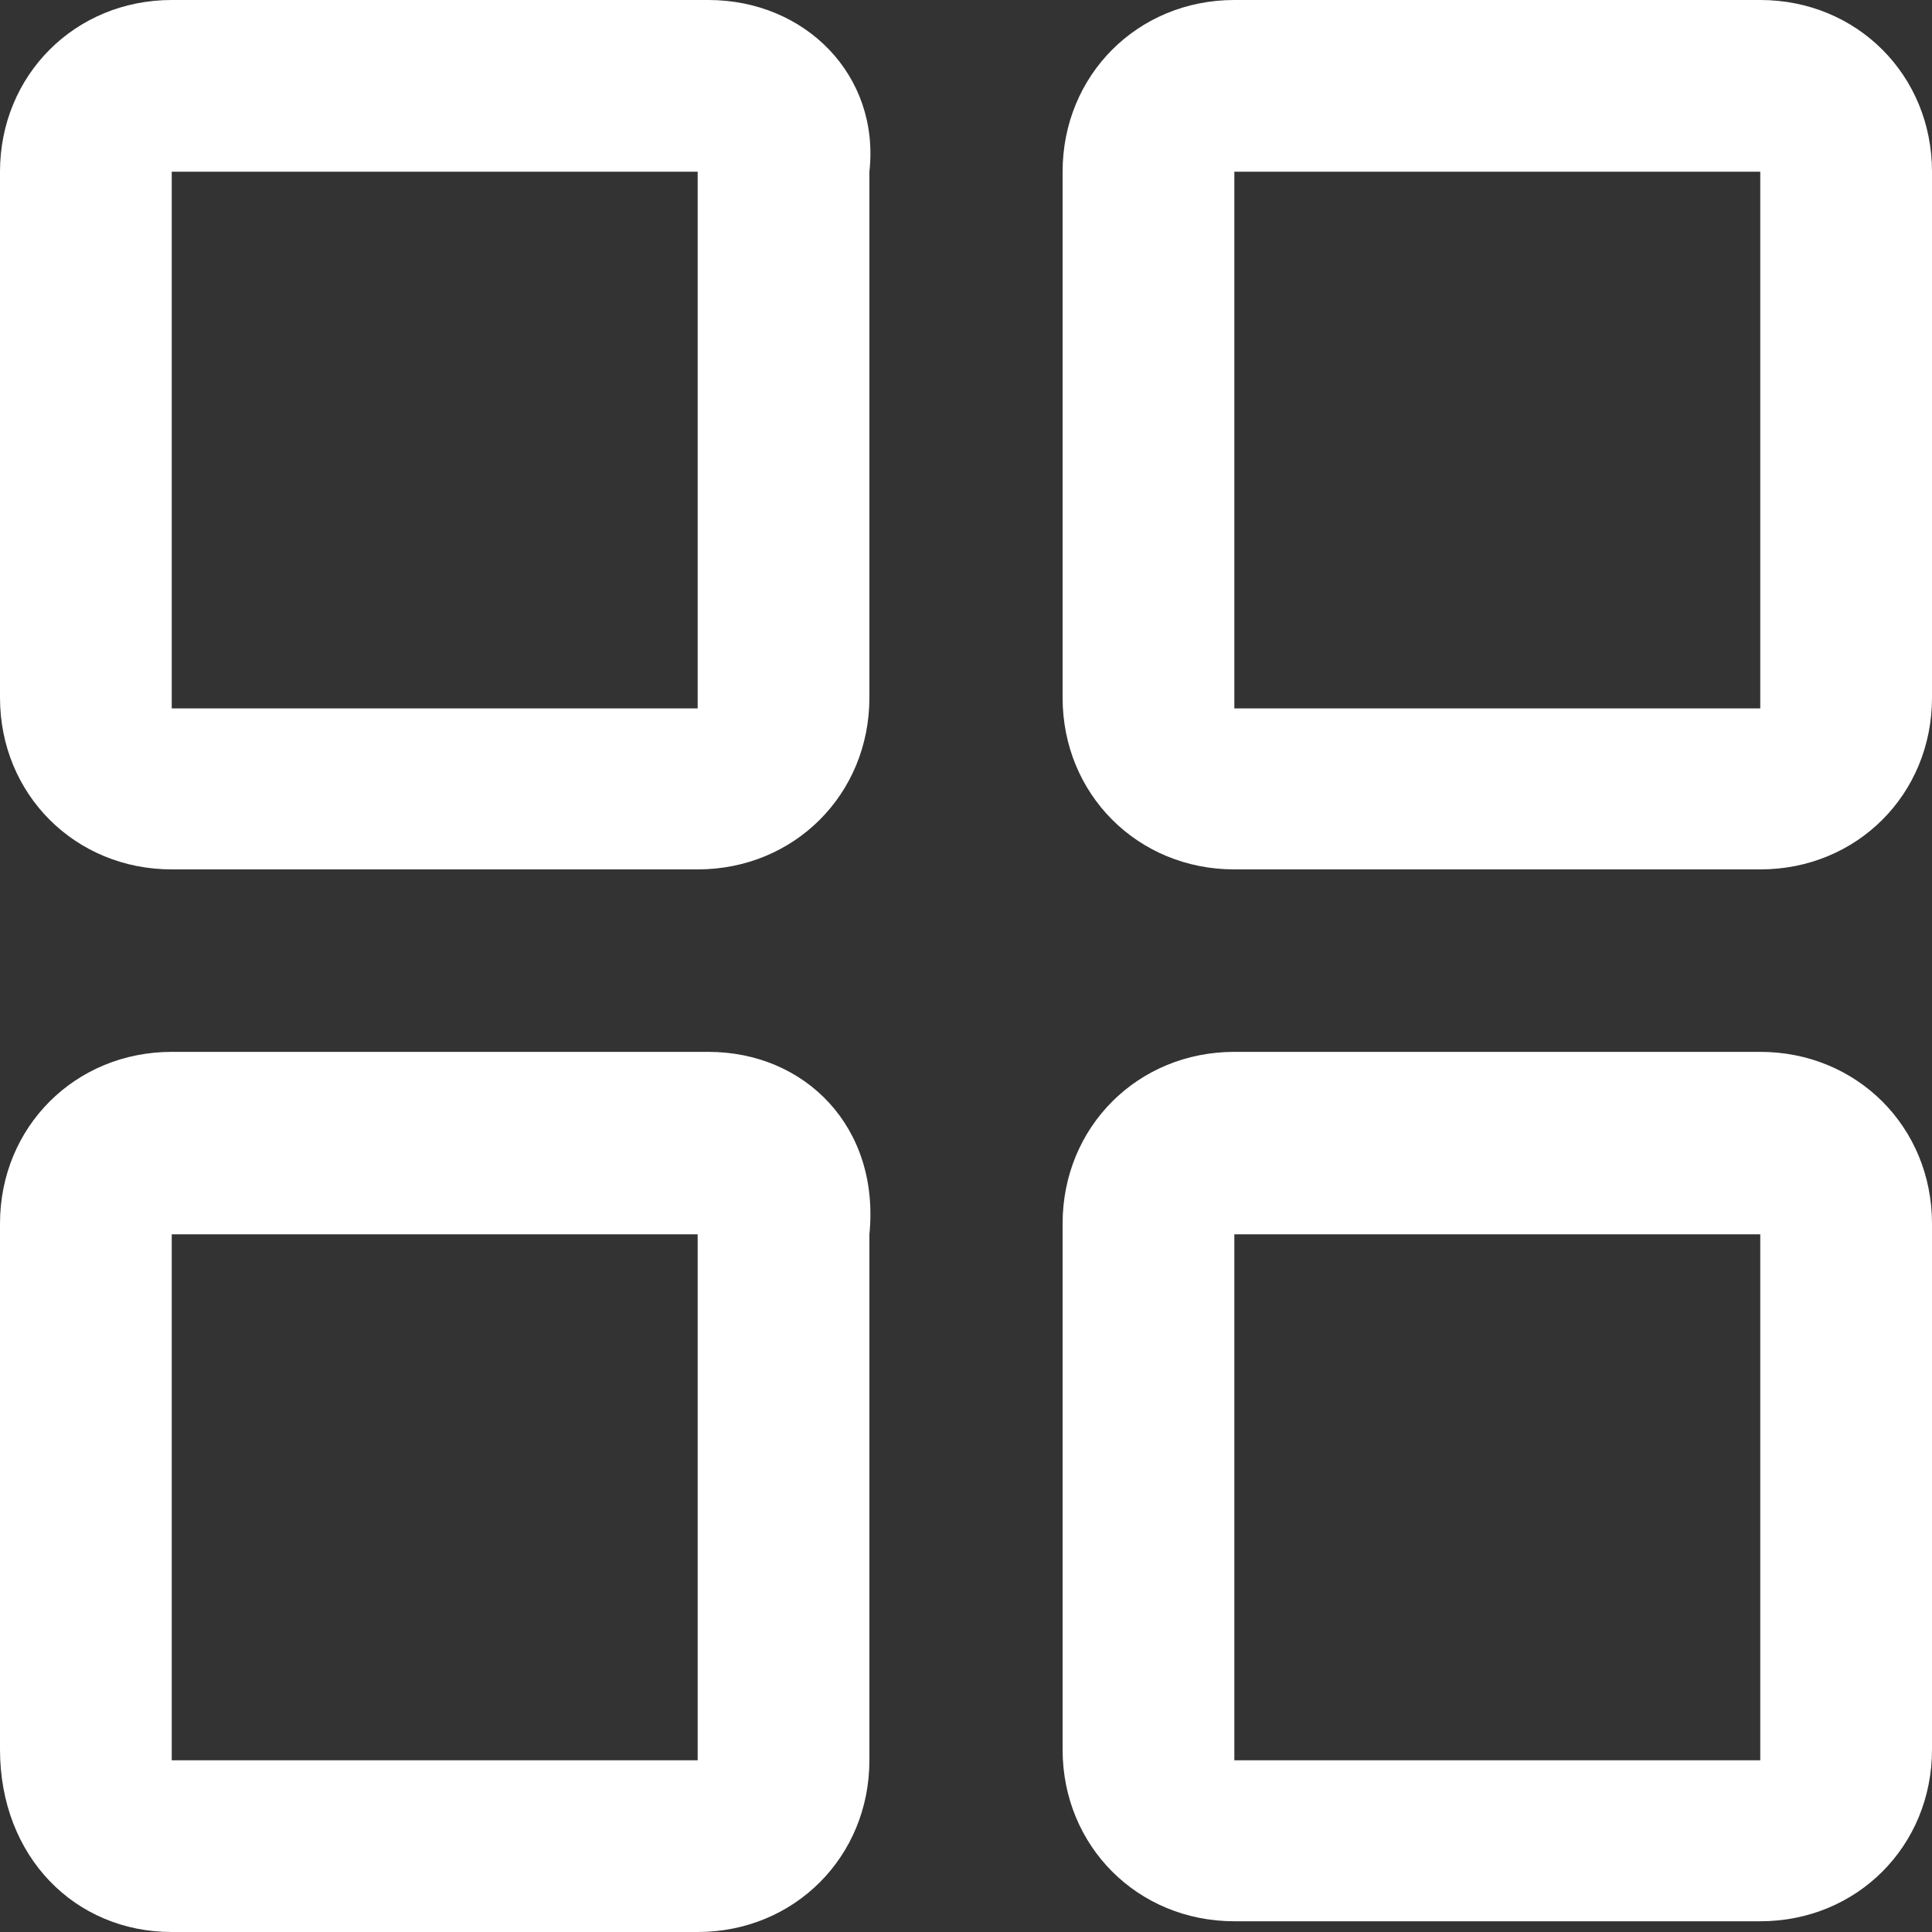
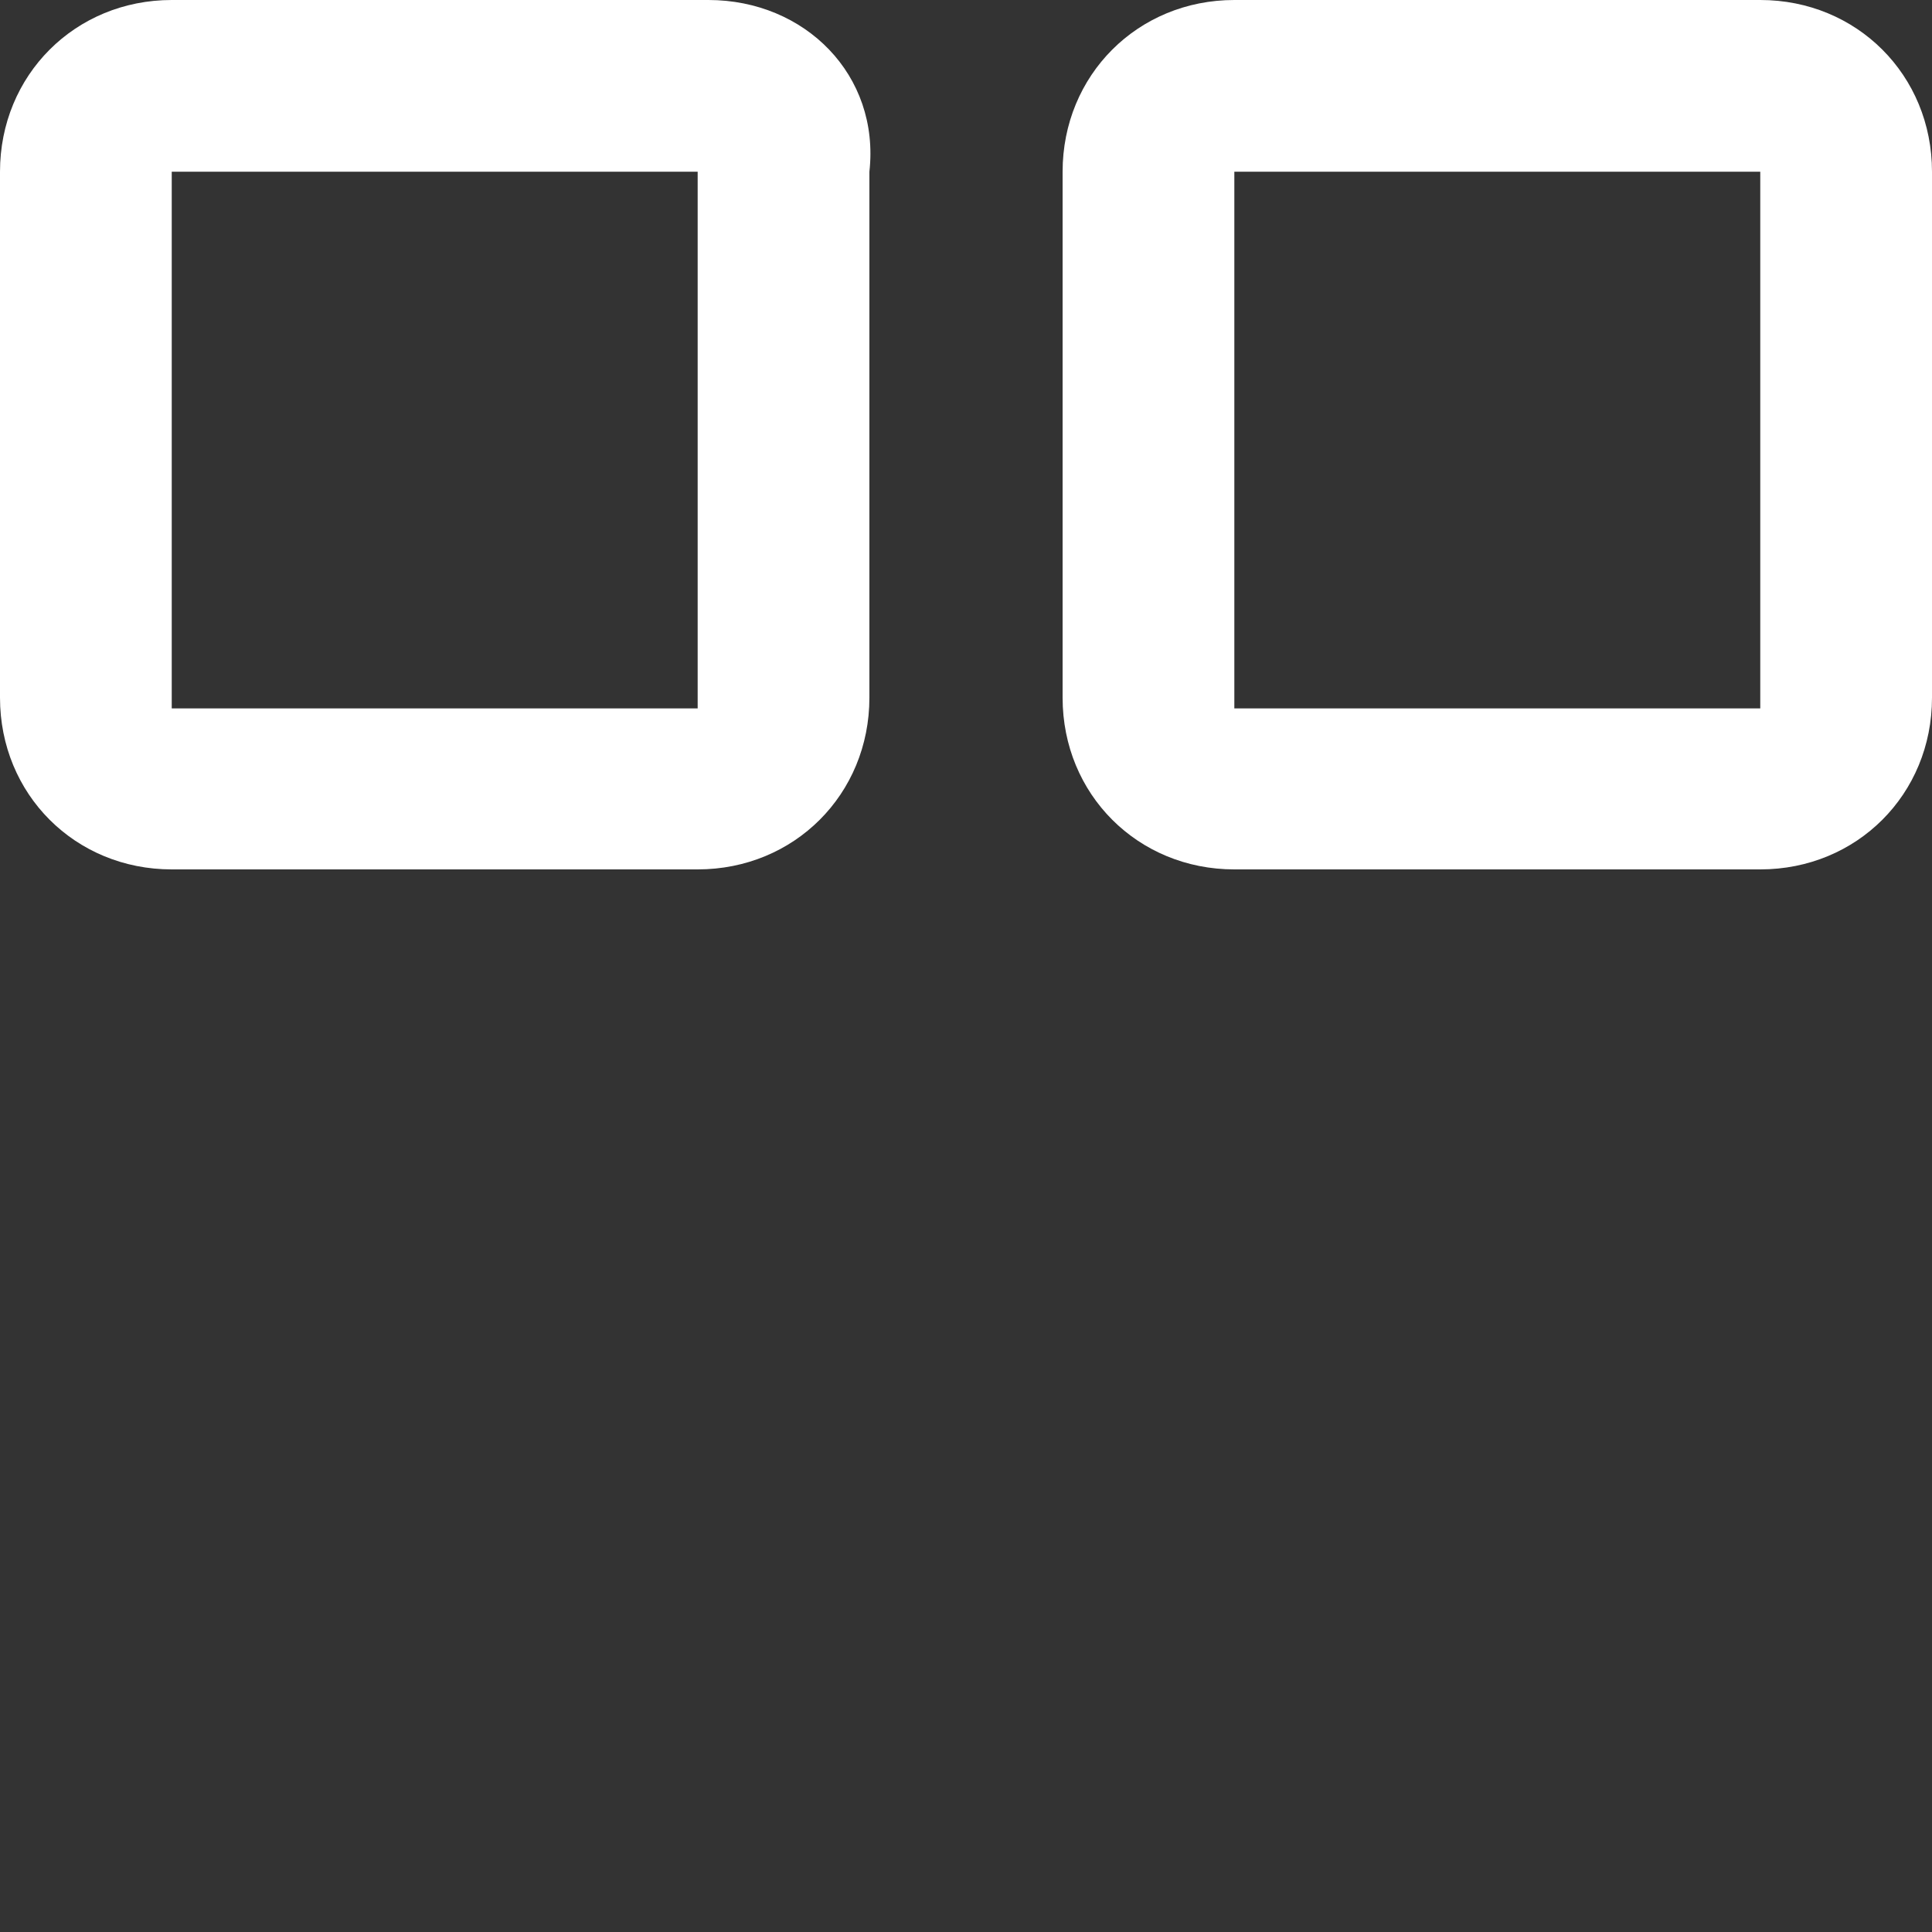
<svg xmlns="http://www.w3.org/2000/svg" version="1.1" id="Layer_1" x="0px" y="0px" viewBox="0 0 18 18" style="enable-background:new 0 0 18 18;" xml:space="preserve">
  <rect x="0" y="0" width="18" height="18" fill="#333333" stroke="none" />
  <style type="text/css">
	.st0{fill:#FFFFFF;}
</style>
  <g id="Layer_2_00000023280977742693456960000016730820088140379323_">
    <g id="Layer_1-2">
      <path class="st0" d="M6.6,0H1.6C0.7,0,0,0.7,0,1.6c0,0,0,0,0,0v4.9c0,0.9,0.7,1.6,1.6,1.6c0,0,0,0,0,0h4.9c0.9,0,1.6-0.7,1.6-1.6    c0,0,0,0,0,0V1.6C8.2,0.7,7.5,0,6.6,0C6.6,0,6.6,0,6.6,0z M6.6,6.6H1.6V1.6h4.9V6.6z" />
      <path class="st0" d="M16.4,0h-4.9c-0.9,0-1.6,0.7-1.6,1.6c0,0,0,0,0,0v4.9c0,0.9,0.7,1.6,1.6,1.6l0,0h4.9c0.9,0,1.6-0.7,1.6-1.6    c0,0,0,0,0,0V1.6C18,0.7,17.3,0,16.4,0C16.4,0,16.4,0,16.4,0z M16.4,6.6h-4.9V1.6h4.9V6.6z" />
-       <path class="st0" d="M6.6,9.8H1.6C0.7,9.8,0,10.5,0,11.4c0,0,0,0,0,0v4.9C0,17.3,0.7,18,1.6,18c0,0,0,0,0,0h4.9    c0.9,0,1.6-0.7,1.6-1.6c0,0,0,0,0,0v-4.9C8.2,10.5,7.5,9.8,6.6,9.8C6.6,9.8,6.6,9.8,6.6,9.8z M6.6,16.4H1.6v-4.9h4.9V16.4z" />
-       <path class="st0" d="M16.4,9.8h-4.9c-0.9,0-1.6,0.7-1.6,1.6l0,0v4.9c0,0.9,0.7,1.6,1.6,1.6c0,0,0,0,0,0h4.9c0.9,0,1.6-0.7,1.6-1.6    c0,0,0,0,0,0v-4.9C18,10.5,17.3,9.8,16.4,9.8C16.4,9.8,16.4,9.8,16.4,9.8z M16.4,16.4h-4.9v-4.9h4.9V16.4z" />
    </g>
  </g>
</svg>